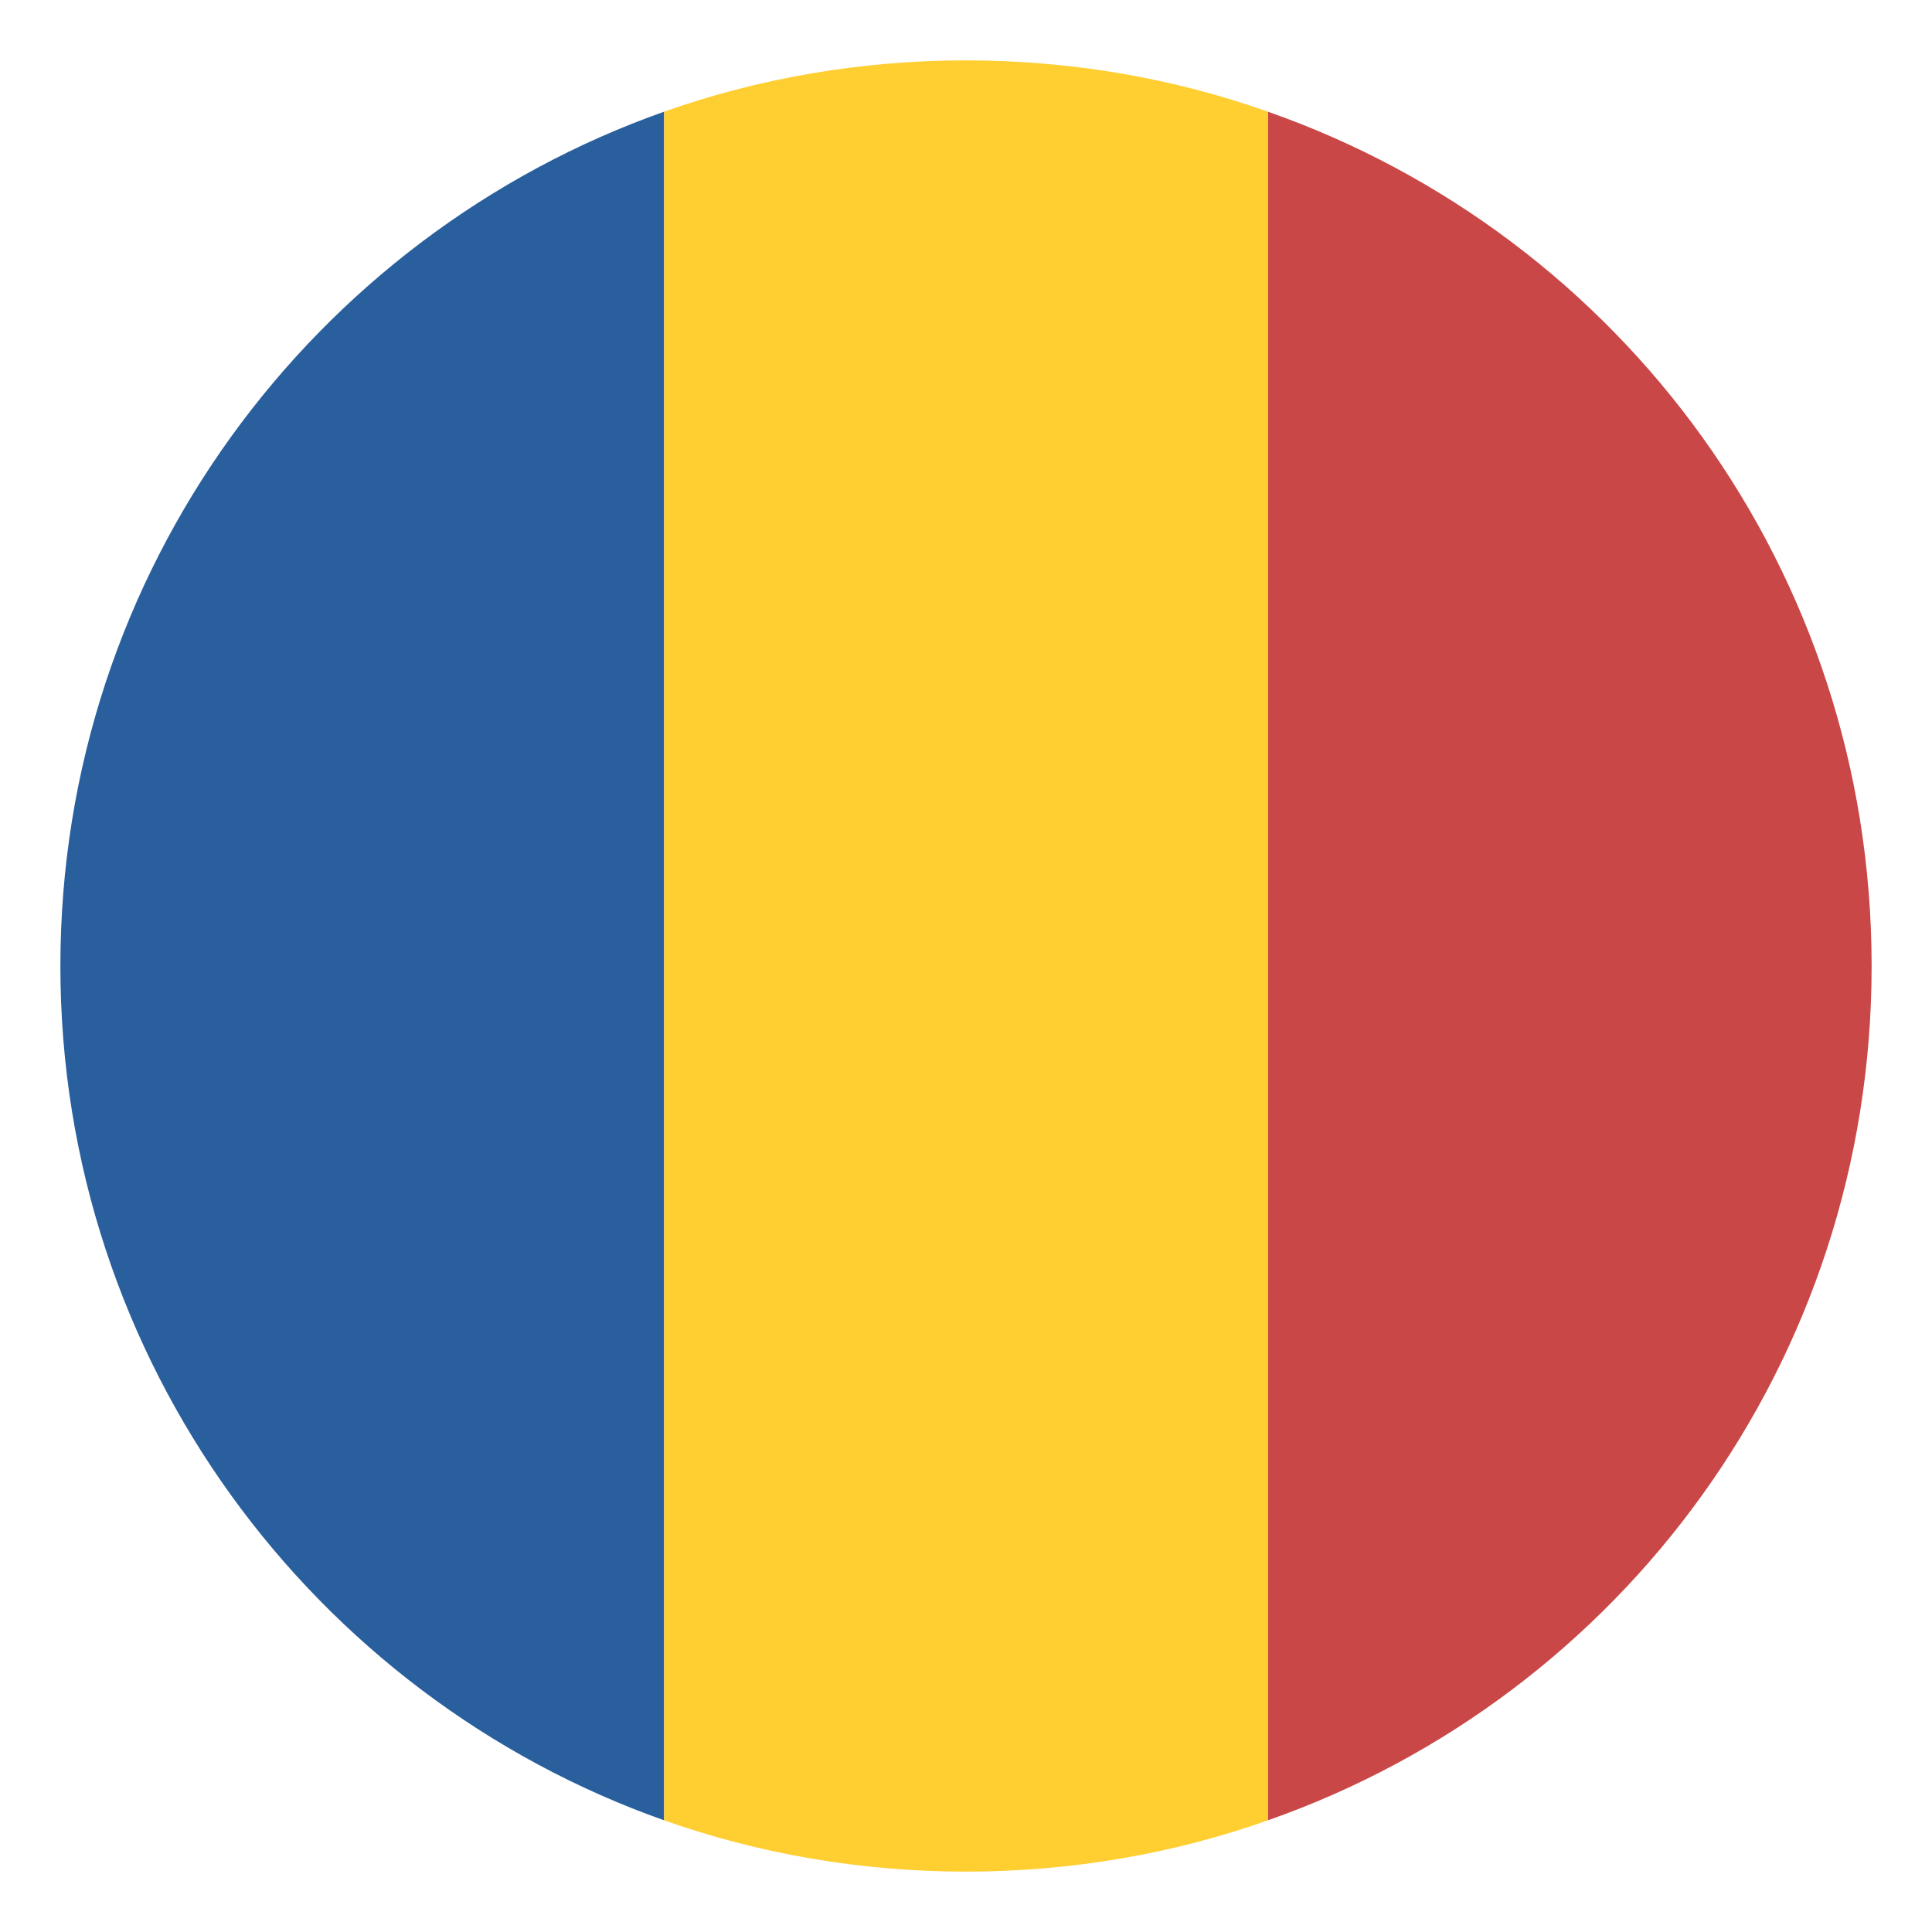
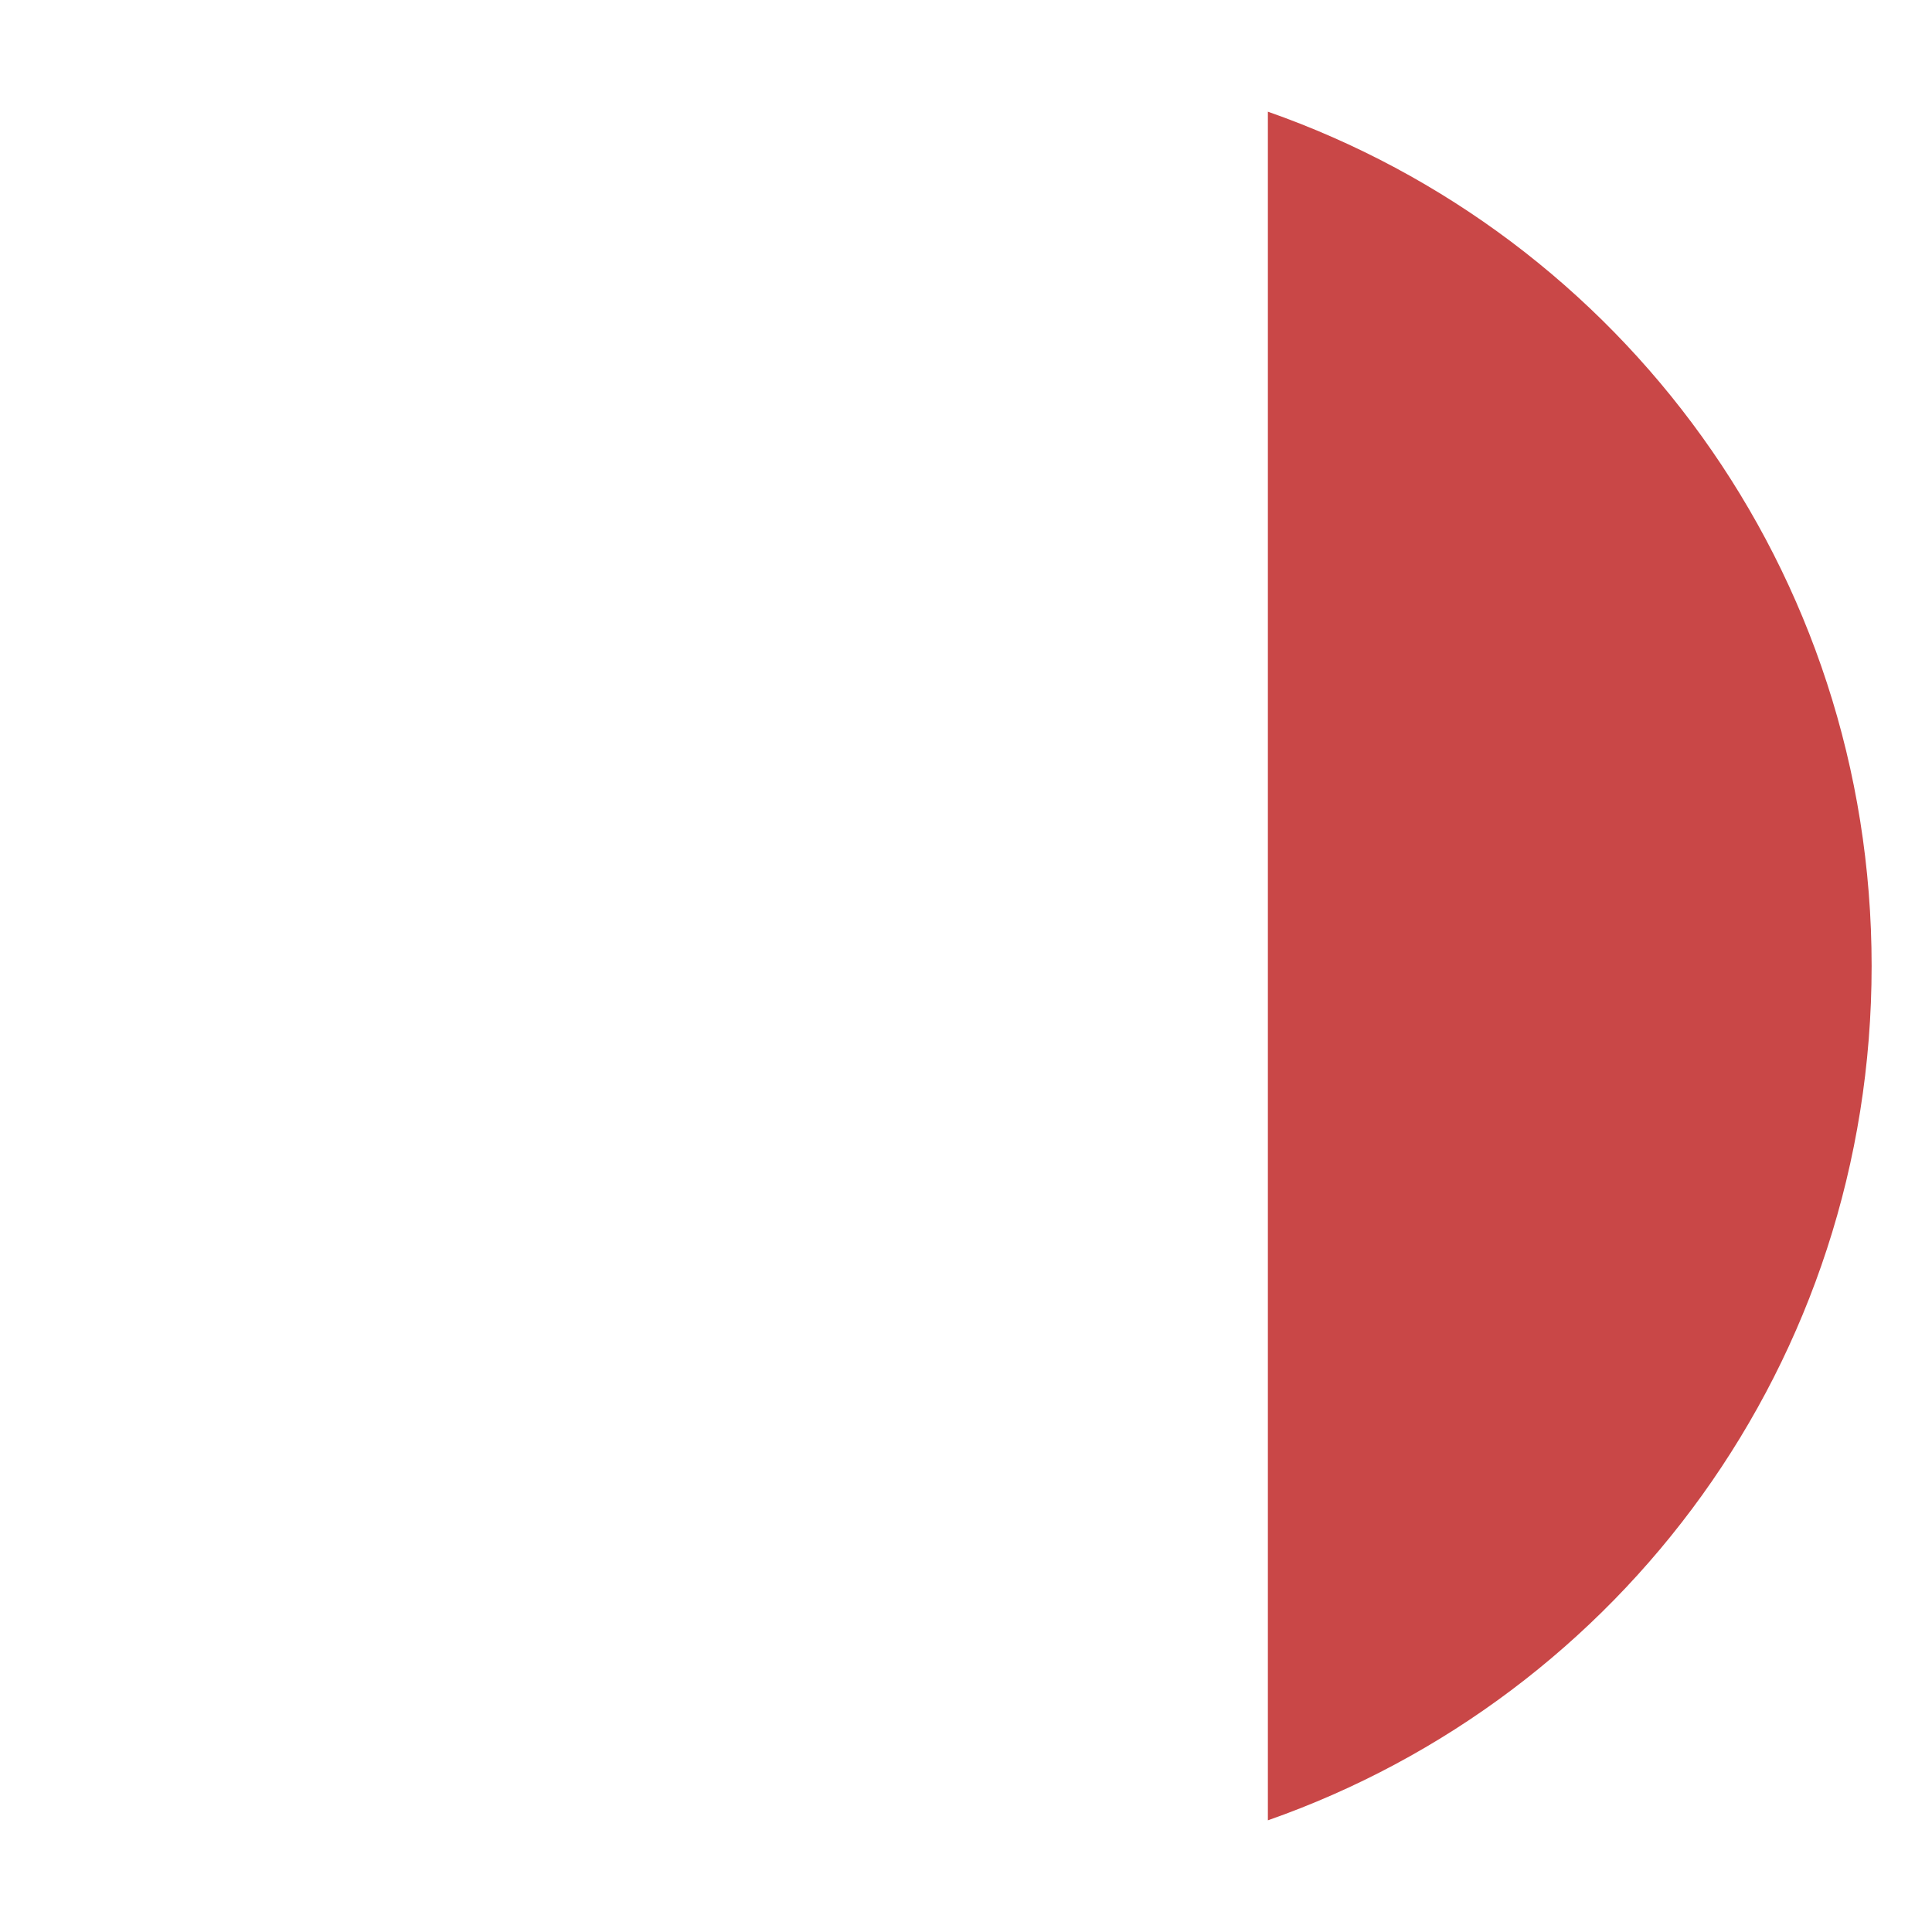
<svg xmlns="http://www.w3.org/2000/svg" width="36" height="36" viewBox="0 0 36 36" fill="none">
-   <path d="M1.125 18C1.125 25.369 5.85 31.613 12.375 33.919V2.081C5.85 4.387 1.125 10.631 1.125 18Z" fill="#2A5F9E" />
  <path d="M34.875 18C34.875 10.631 30.206 4.387 23.625 2.081V33.919C30.206 31.613 34.875 25.369 34.875 18Z" fill="#C94747" />
-   <path d="M12.375 33.919C14.119 34.538 16.031 34.875 18 34.875C19.969 34.875 21.881 34.538 23.625 33.919V2.081C21.881 1.462 19.969 1.125 18 1.125C16.031 1.125 14.119 1.462 12.375 2.081V33.919Z" fill="#FFCE31" />
</svg>